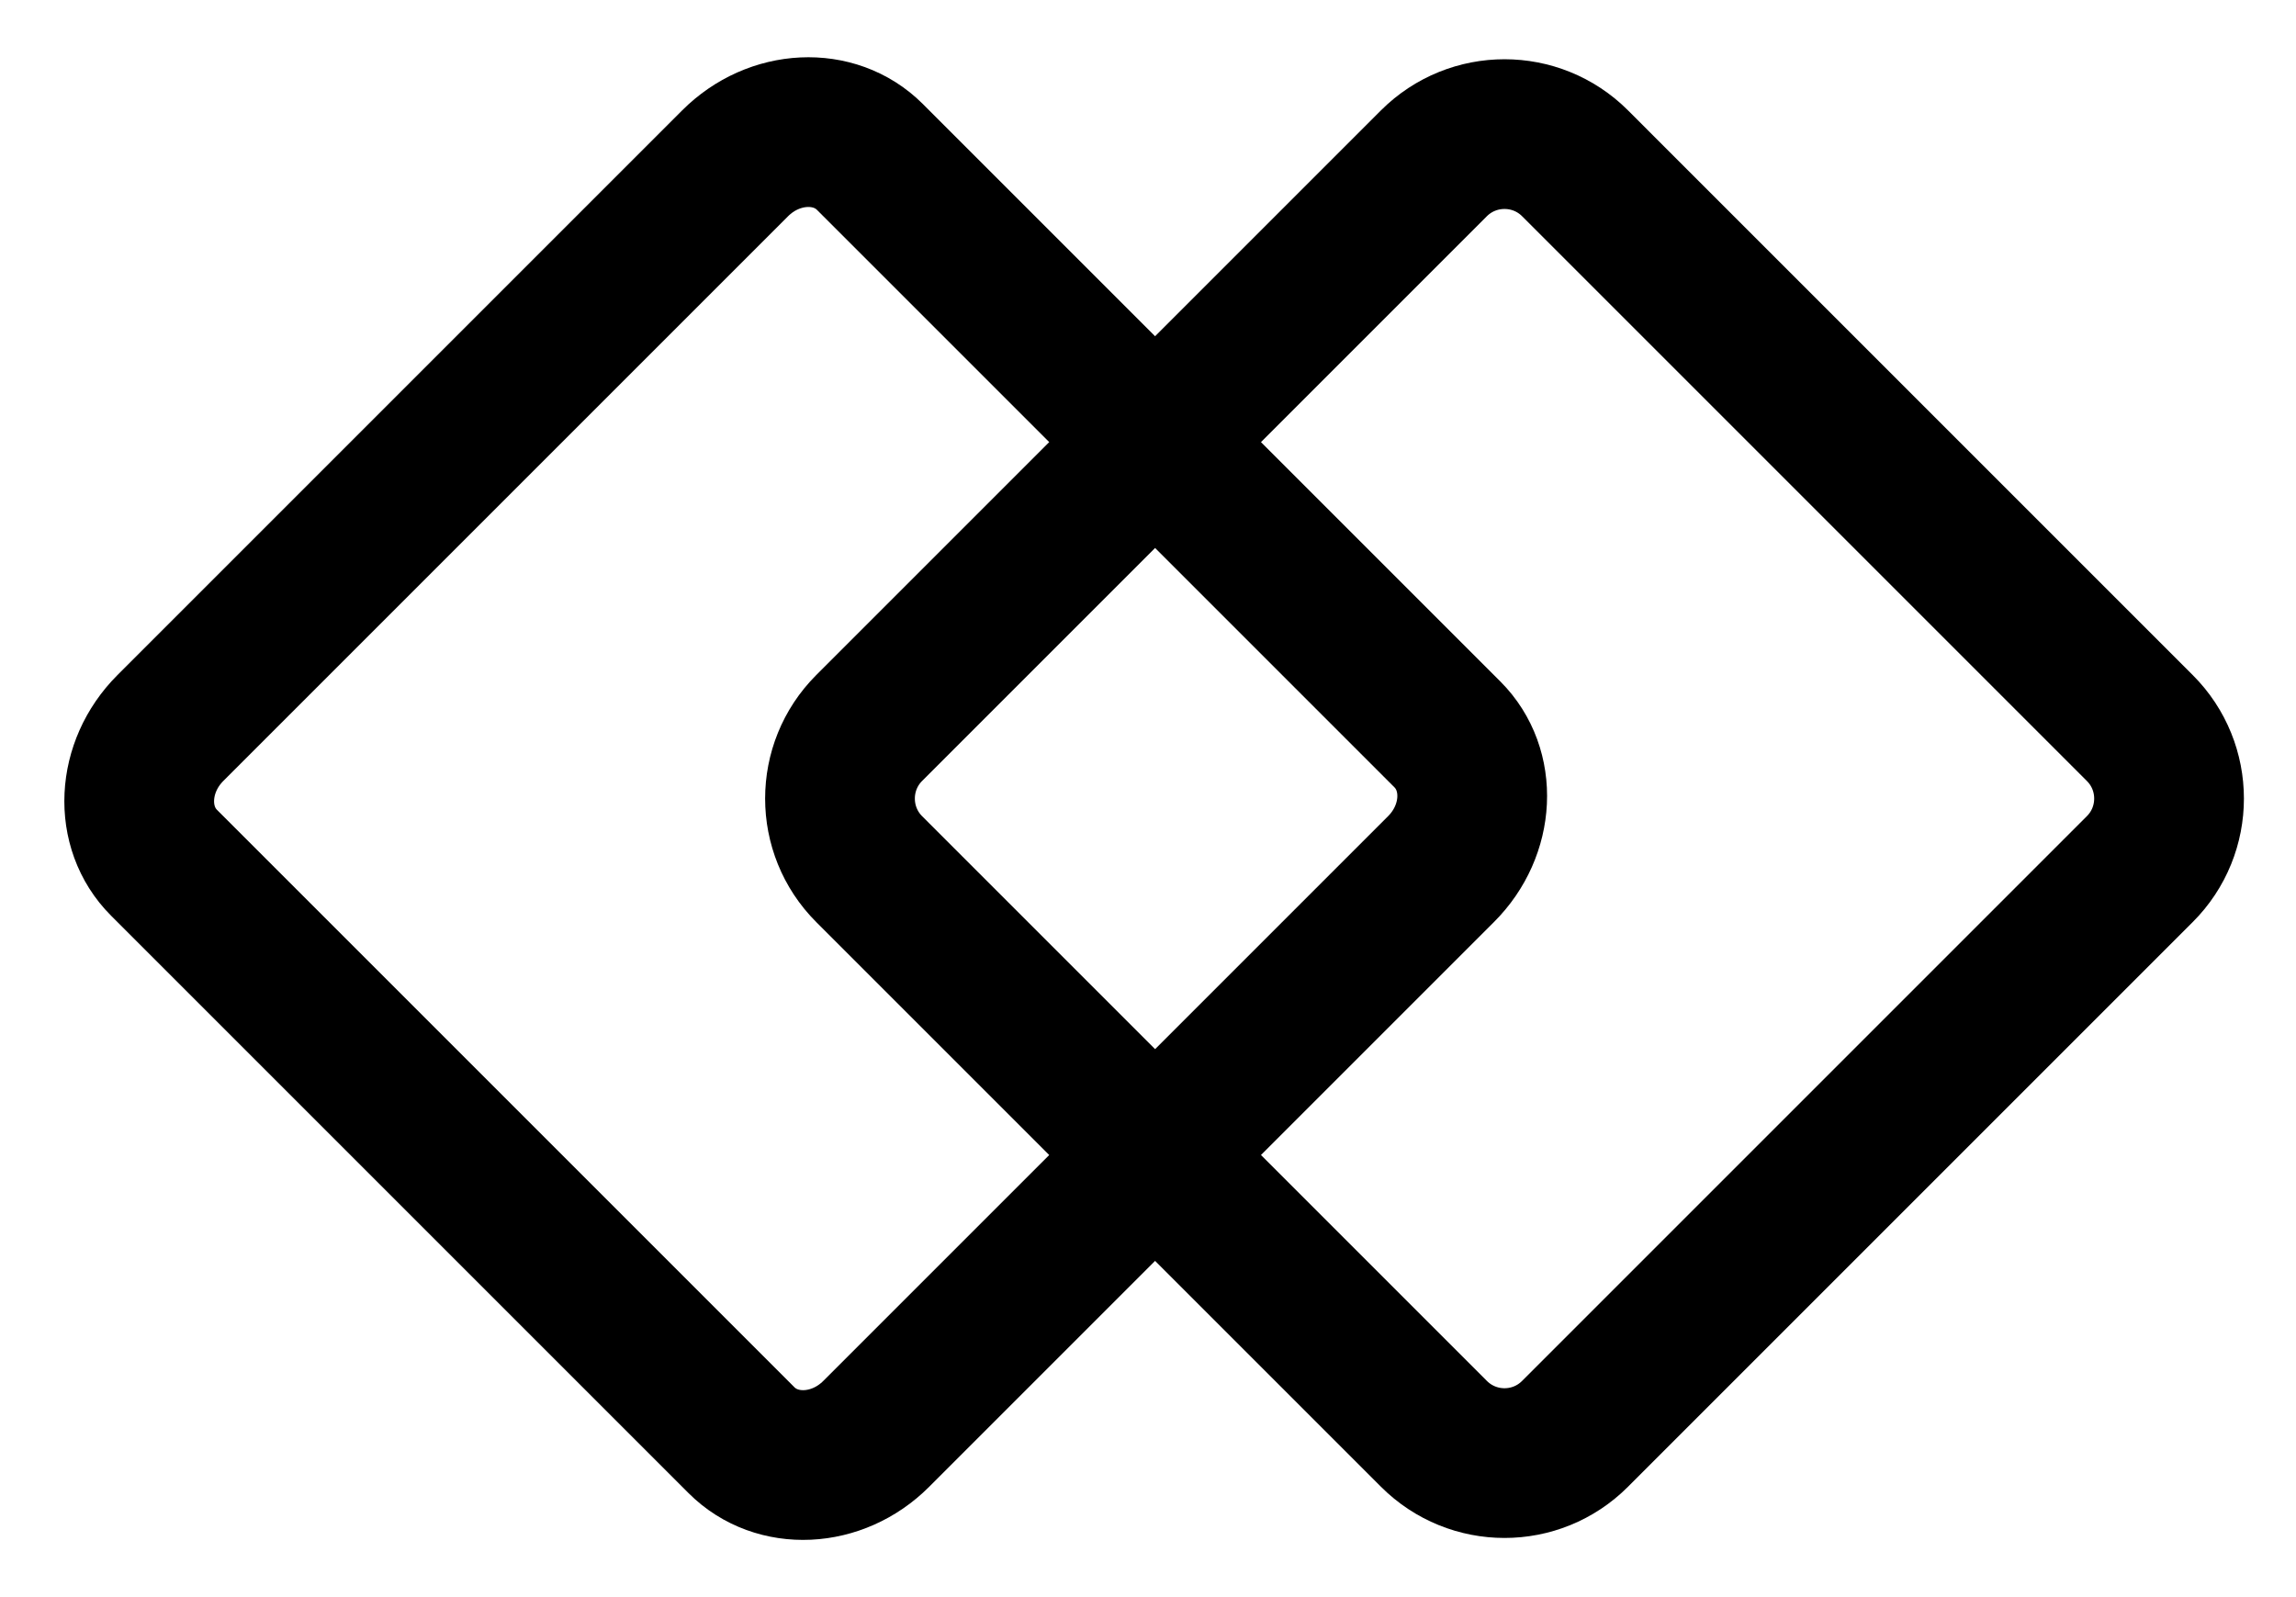
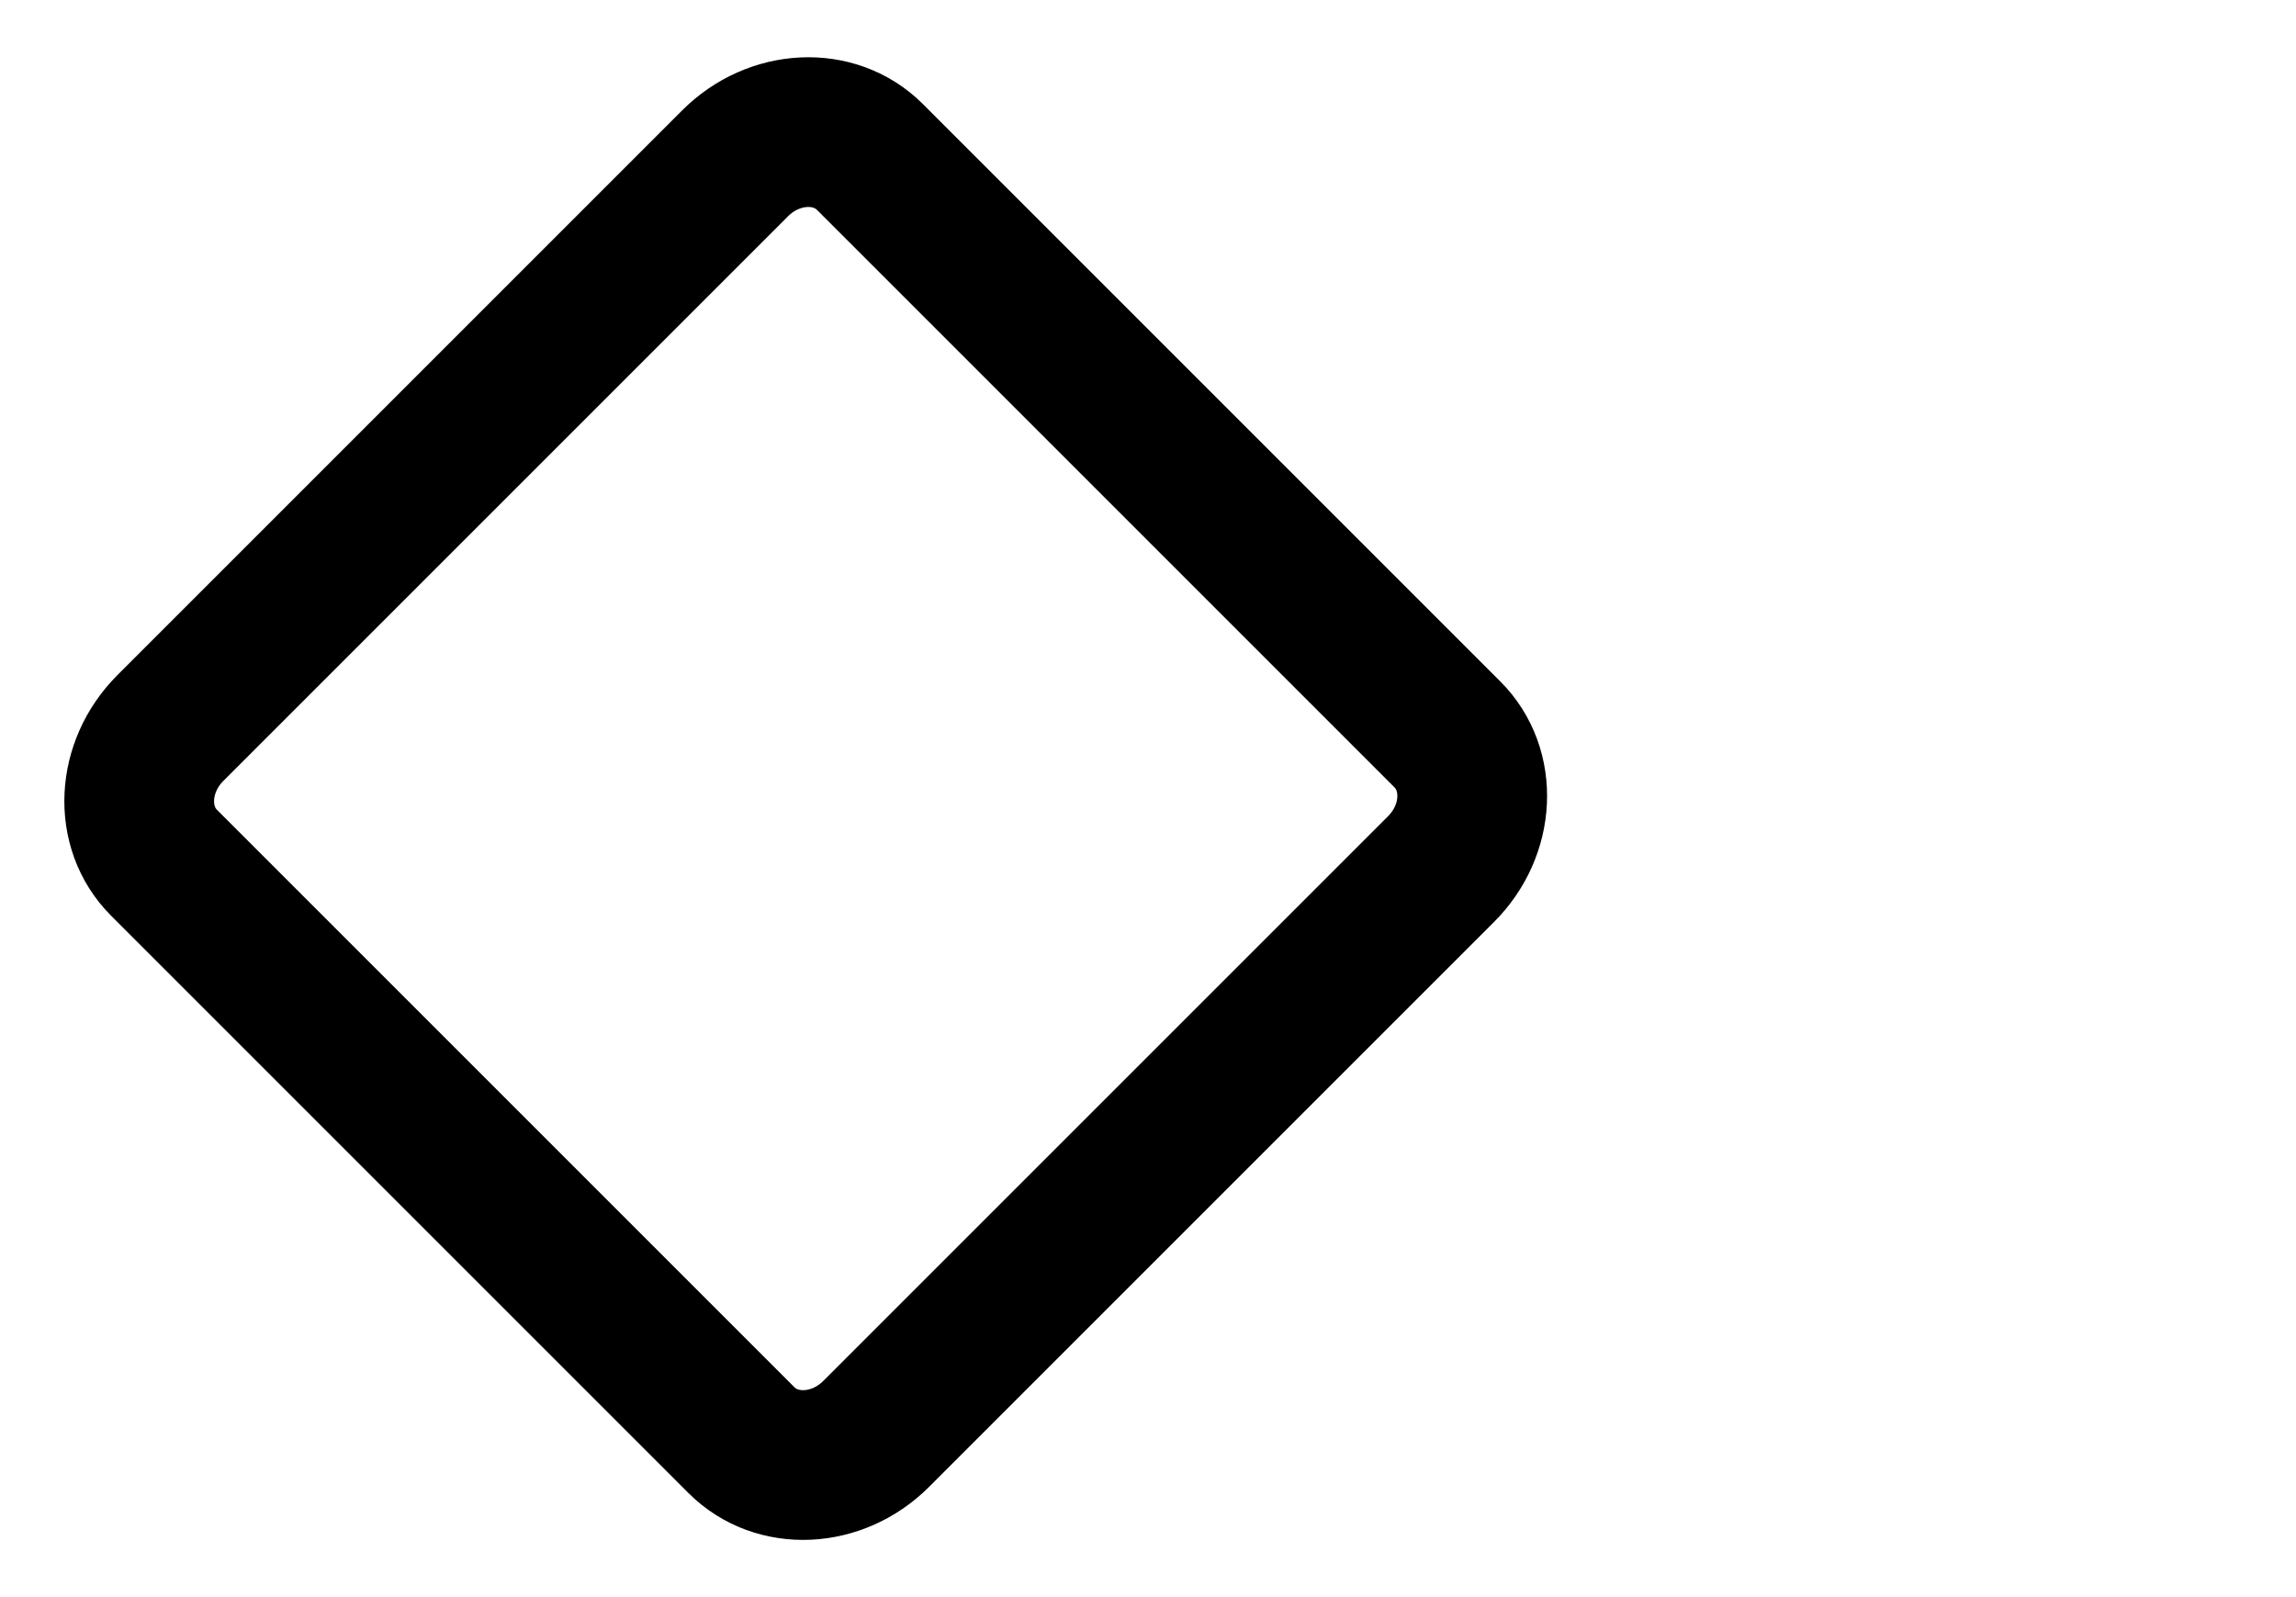
<svg xmlns="http://www.w3.org/2000/svg" height="16" width="23" fill="none" bgfill="currentColor" viewBox="0 0 23 16">
  <path d="M7.364 1.636L1.707 7.293C1.317 7.683 1.288 8.288 1.643 8.643L7.428 14.428C7.783 14.783 8.388 14.755 8.778 14.364L14.435 8.707C14.826 8.317 14.854 7.712 14.499 7.357L8.714 1.572C8.359 1.217 7.754 1.246 7.364 1.636Z" stroke="currentColor" stroke-width="1.5" stroke-linecap="round" stroke-linejoin="round" />
-   <path d="M14.364 1.636L8.707 7.293C8.317 7.683 8.317 8.317 8.707 8.707L14.364 14.364C14.755 14.755 15.388 14.755 15.778 14.364L21.435 8.707C21.826 8.317 21.826 7.683 21.435 7.293L15.778 1.636C15.388 1.246 14.755 1.246 14.364 1.636Z" stroke="currentColor" stroke-width="1.5" stroke-linecap="round" stroke-linejoin="round" />
</svg>